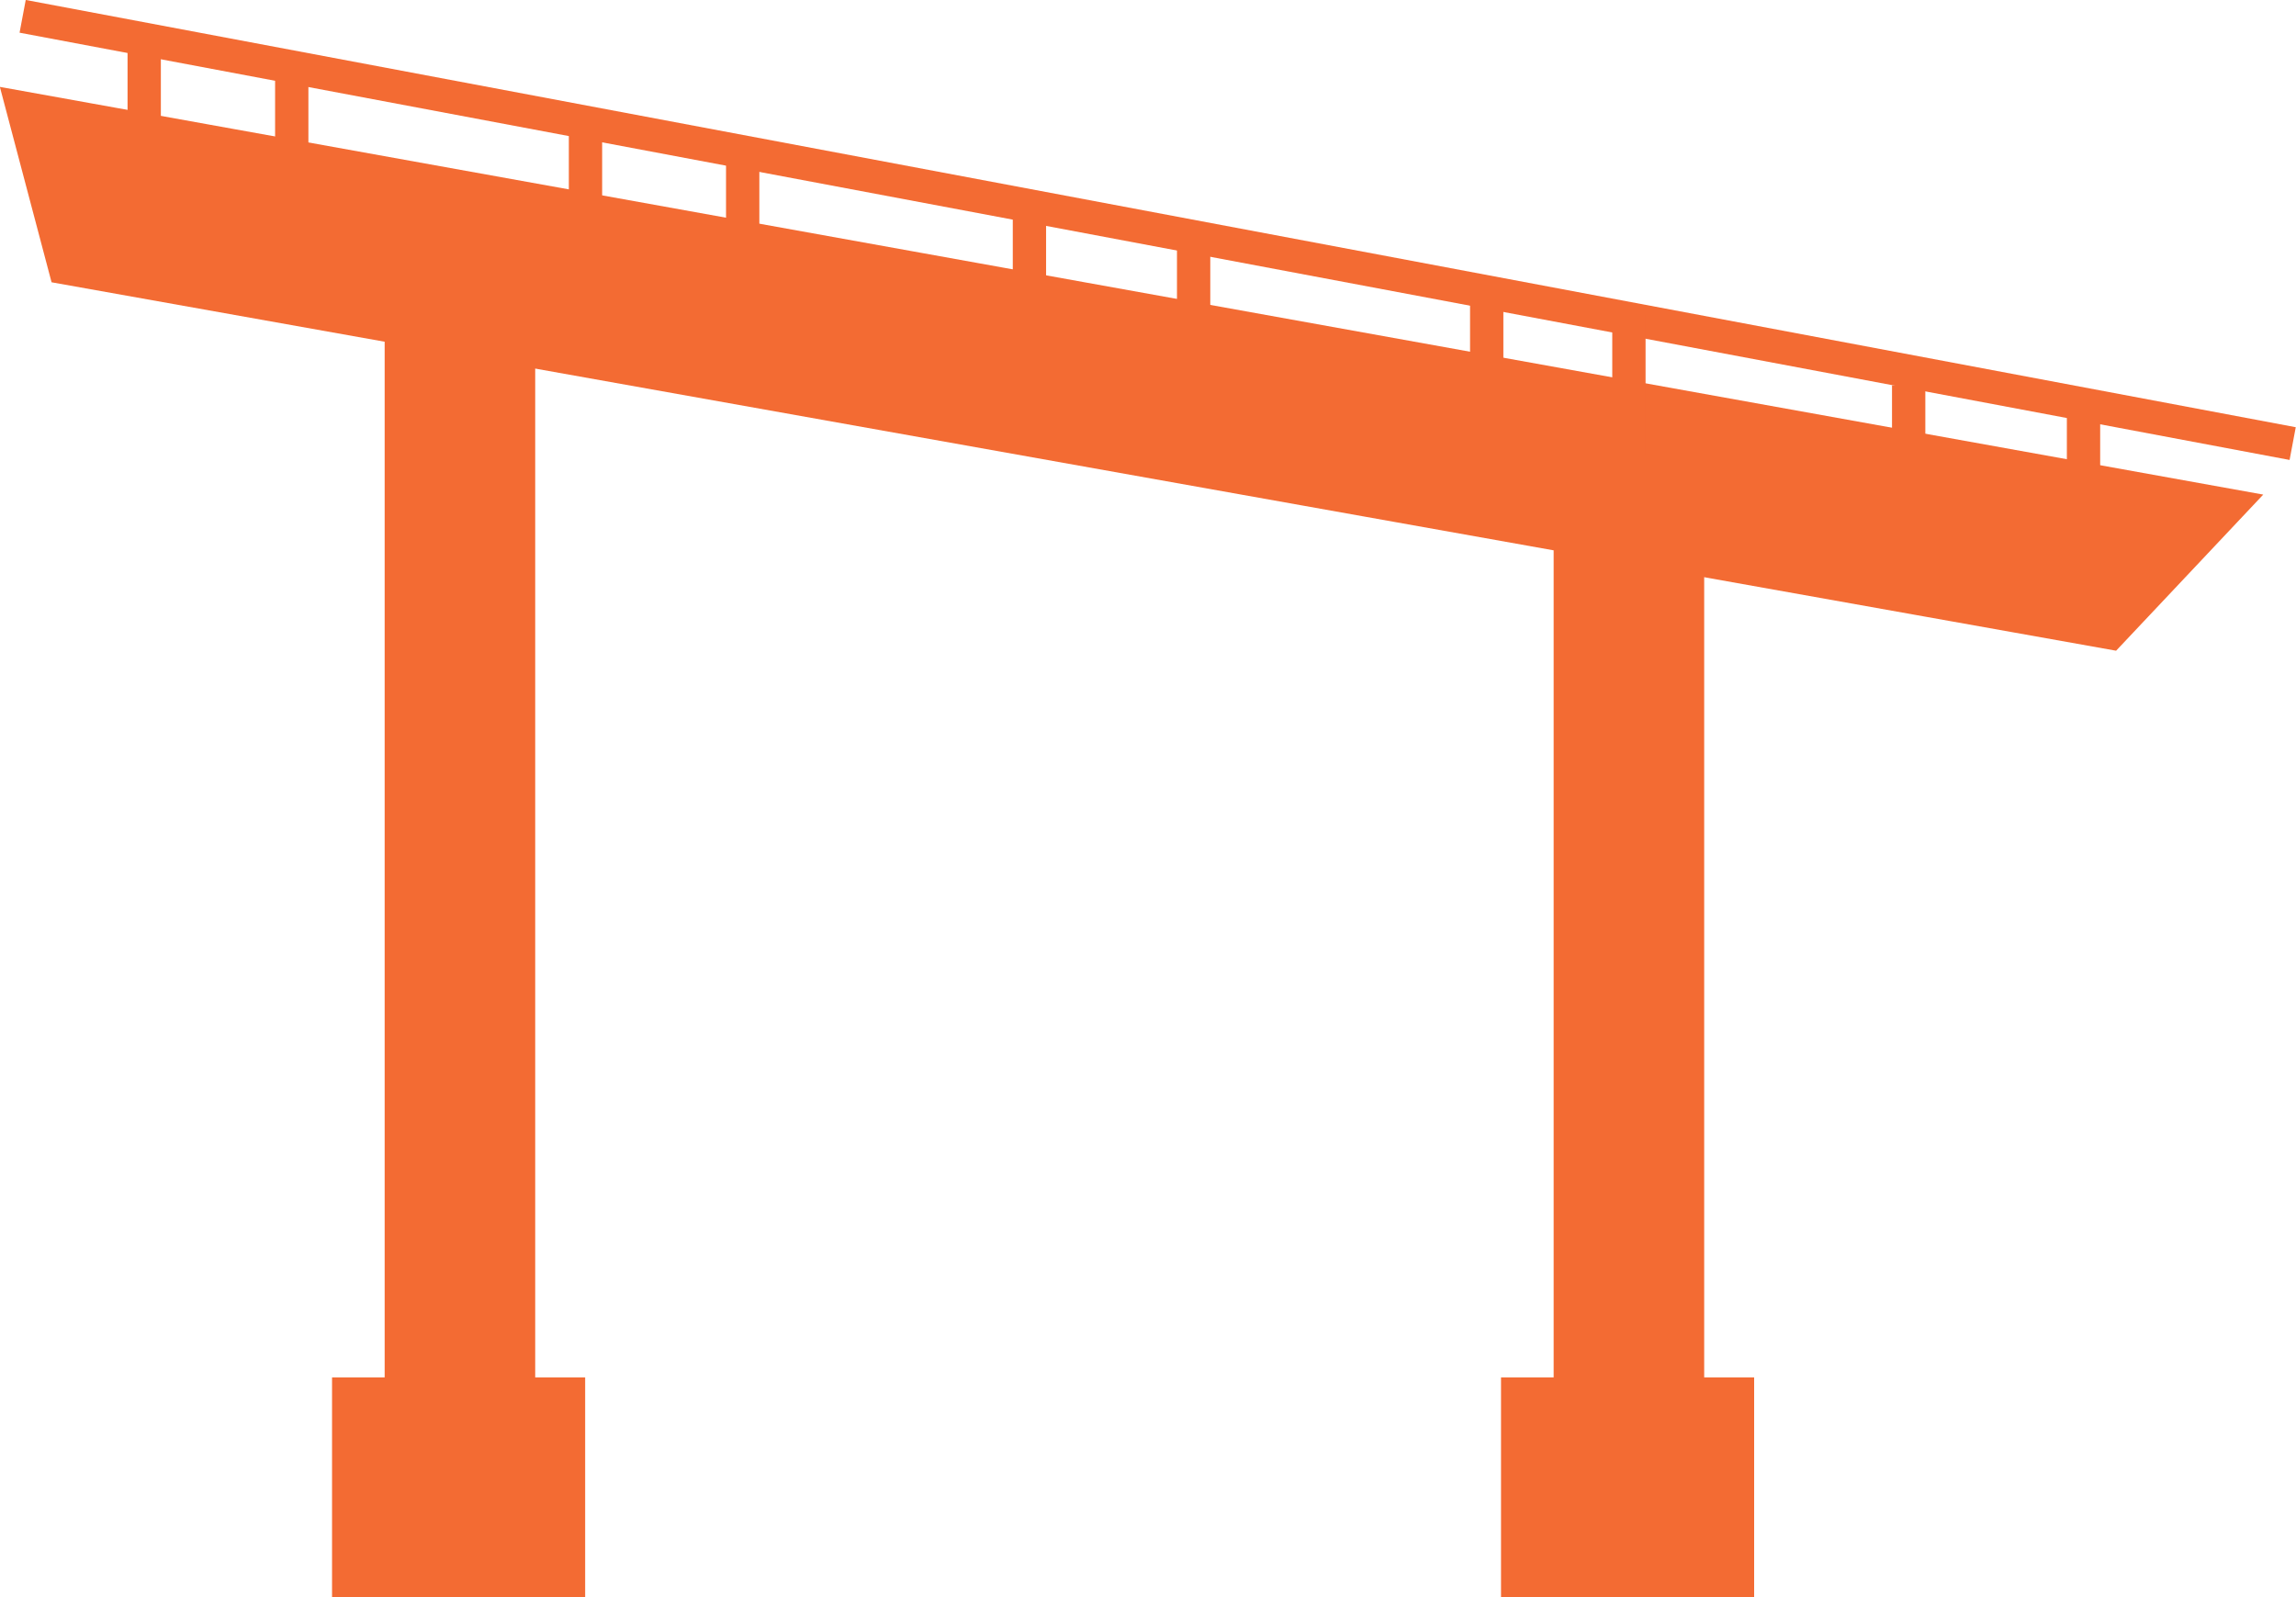
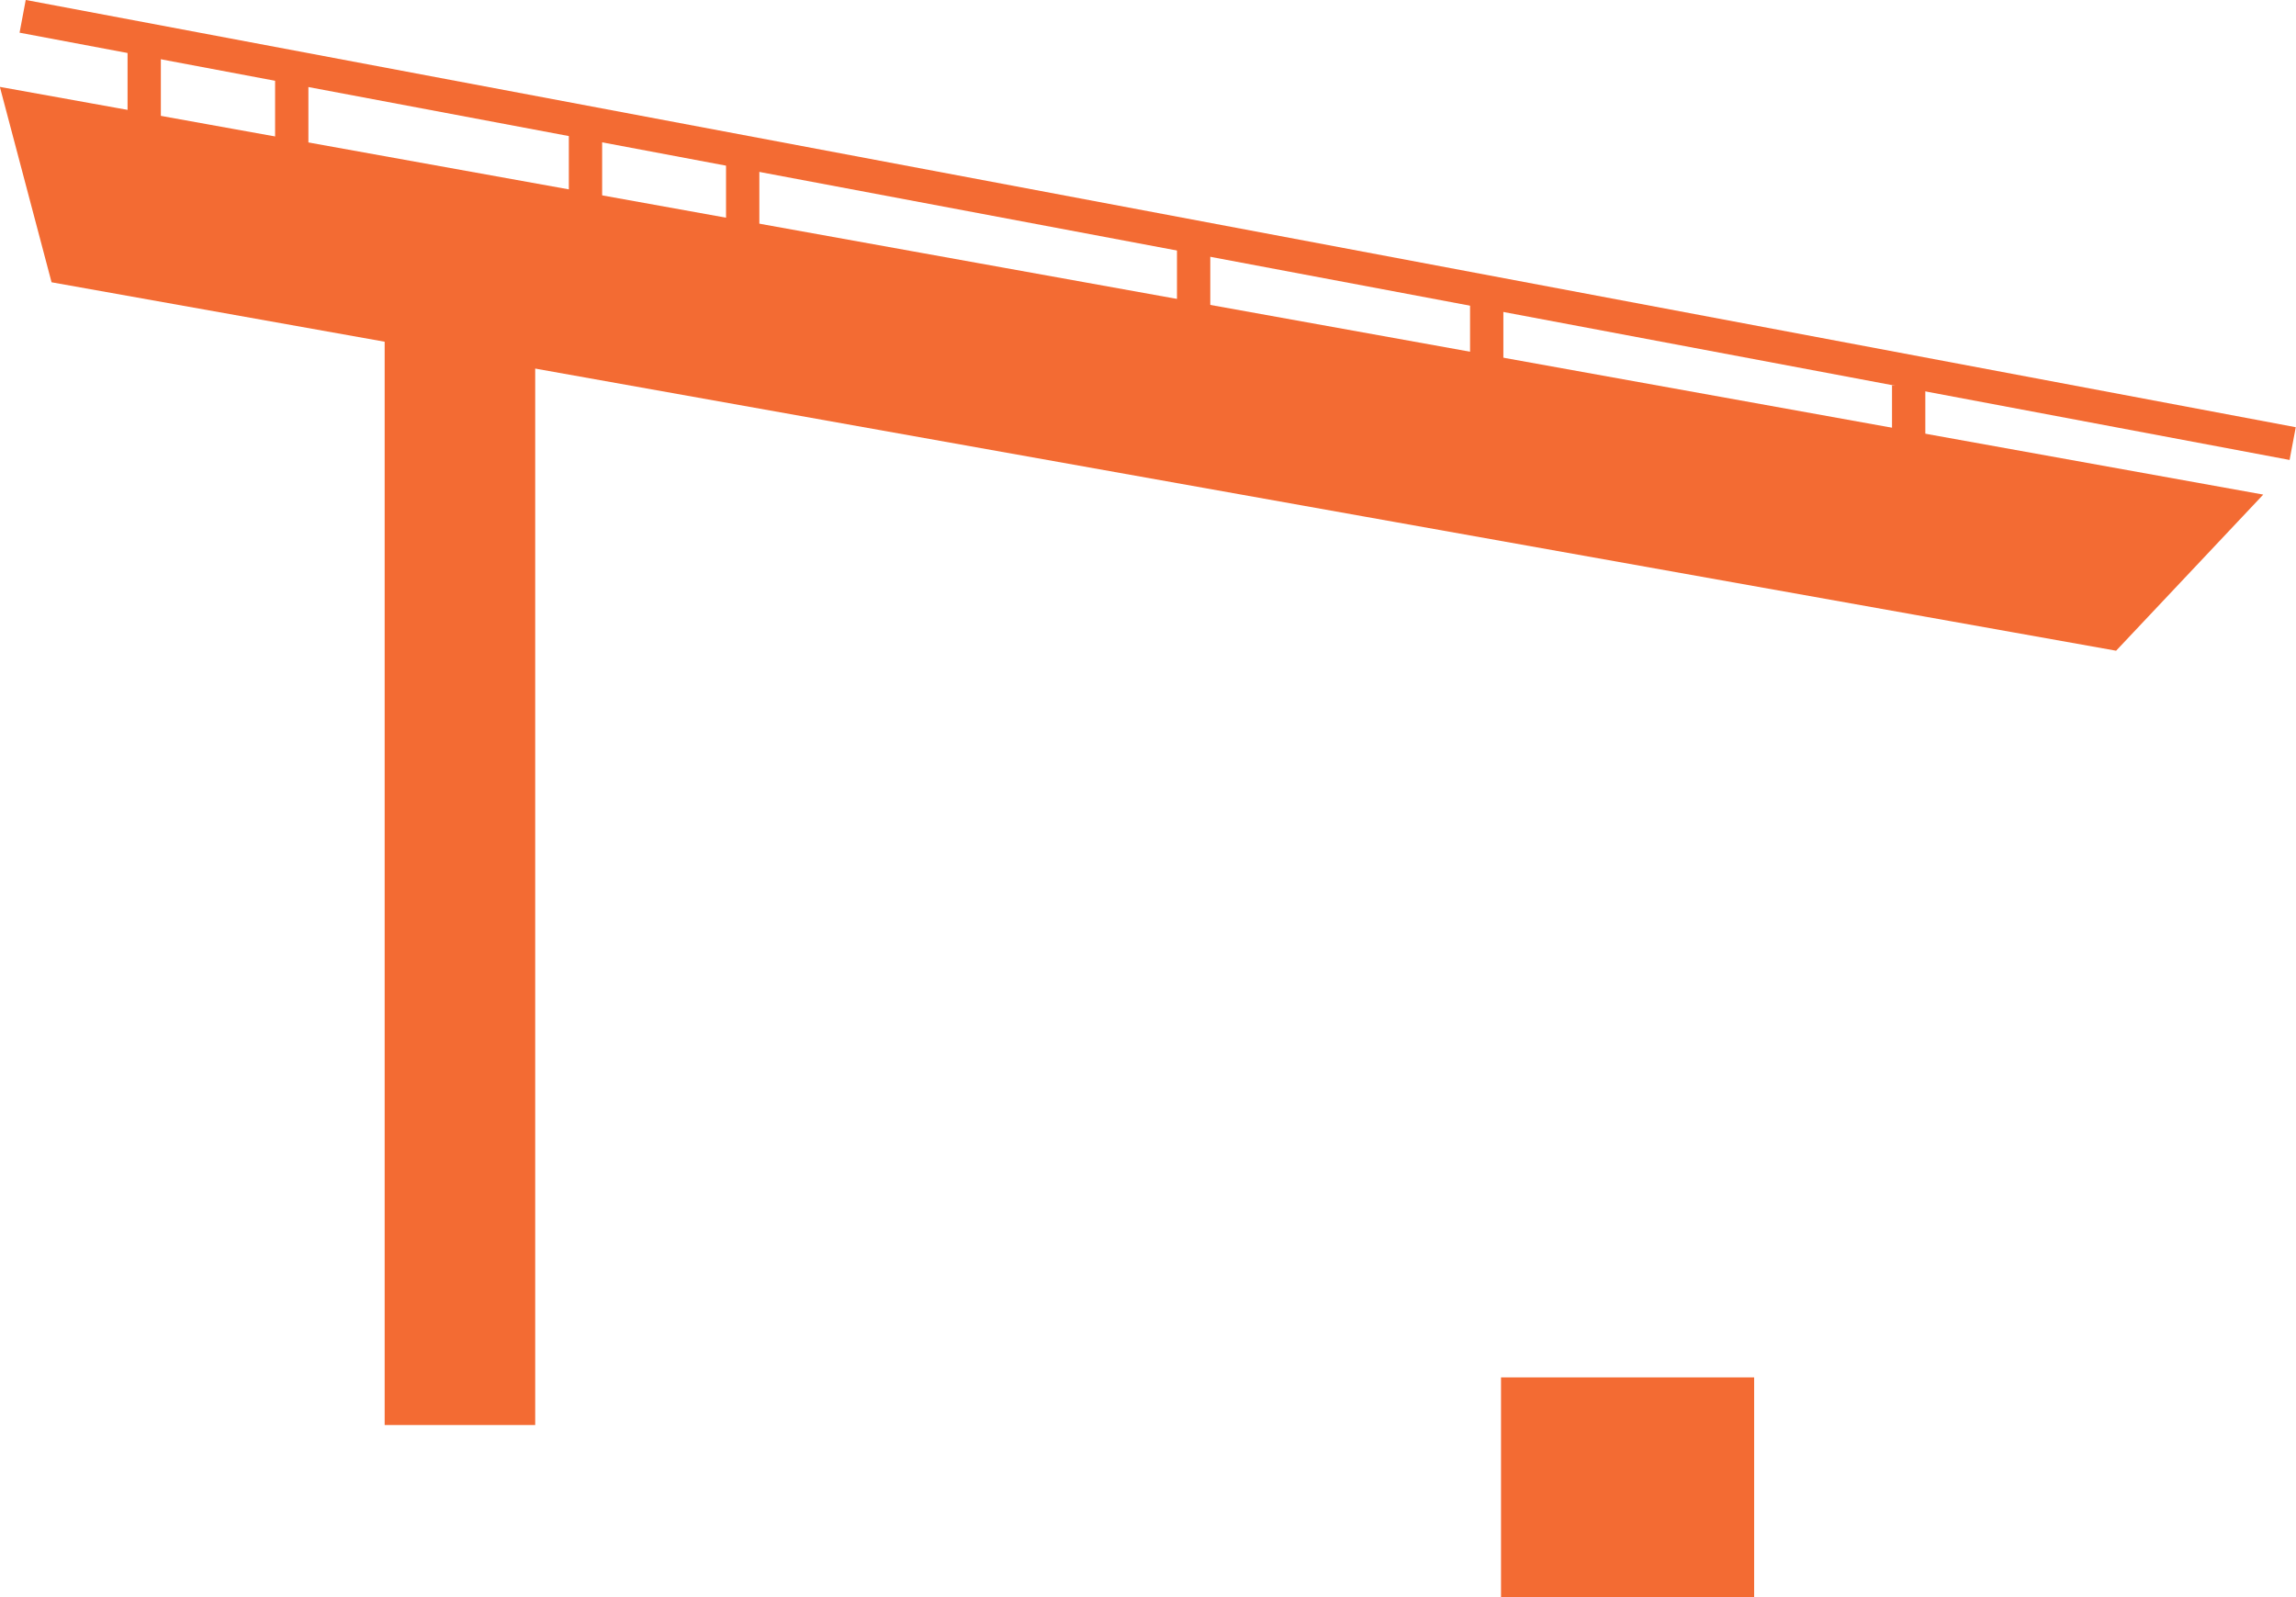
<svg xmlns="http://www.w3.org/2000/svg" id="Layer_2" data-name="Layer 2" viewBox="0 0 68.94 47.96">
  <defs>
    <style>
      .cls-1 {
        fill: #f36b33;
      }

      .cls-1, .cls-2 {
        stroke: #f36b33;
        stroke-miterlimit: 10;
      }

      .cls-2 {
        fill: none;
      }
    </style>
  </defs>
  <g id="Layer_2-2" data-name="Layer 2-2">
    <g>
      <polygon class="cls-1" points=".68 3.24 1.95 8.04 63.36 19 66.96 15.18 .68 3.24" />
      <line class="cls-2" x1=".68" y1=".49" x2="68.84" y2="13.32" />
      <line class="cls-2" x1="4.33" y1="1.18" x2="4.33" y2="5.41" />
      <line class="cls-2" x1="8.76" y1="1.83" x2="8.76" y2="6.06" />
      <line class="cls-2" x1="17.58" y1="3.94" x2="17.58" y2="8.18" />
      <line class="cls-2" x1="22.3" y1="4.29" x2="22.3" y2="8.52" />
-       <line class="cls-2" x1="30.91" y1="6.06" x2="30.91" y2="10.3" />
      <line class="cls-2" x1="35.84" y1="7.33" x2="35.84" y2="11.57" />
      <line class="cls-2" x1="44.64" y1="9" x2="44.64" y2="13.24" />
-       <line class="cls-2" x1="48.91" y1="9.45" x2="48.91" y2="13.68" />
-       <line class="cls-2" x1="62.56" y1="12.45" x2="62.56" y2="16.68" />
      <line class="cls-2" x1="57.31" y1="11.57" x2="57.31" y2="15.8" />
-       <rect class="cls-1" x="10.47" y="41.86" width="6.6" height="5.6" />
      <rect class="cls-1" x="12.05" y="7.33" width="3.52" height="34.96" />
      <rect class="cls-1" x="45.57" y="41.86" width="6.6" height="5.6" />
-       <rect class="cls-1" x="47.15" y="15.14" width="3.52" height="26.36" />
    </g>
  </g>
</svg>